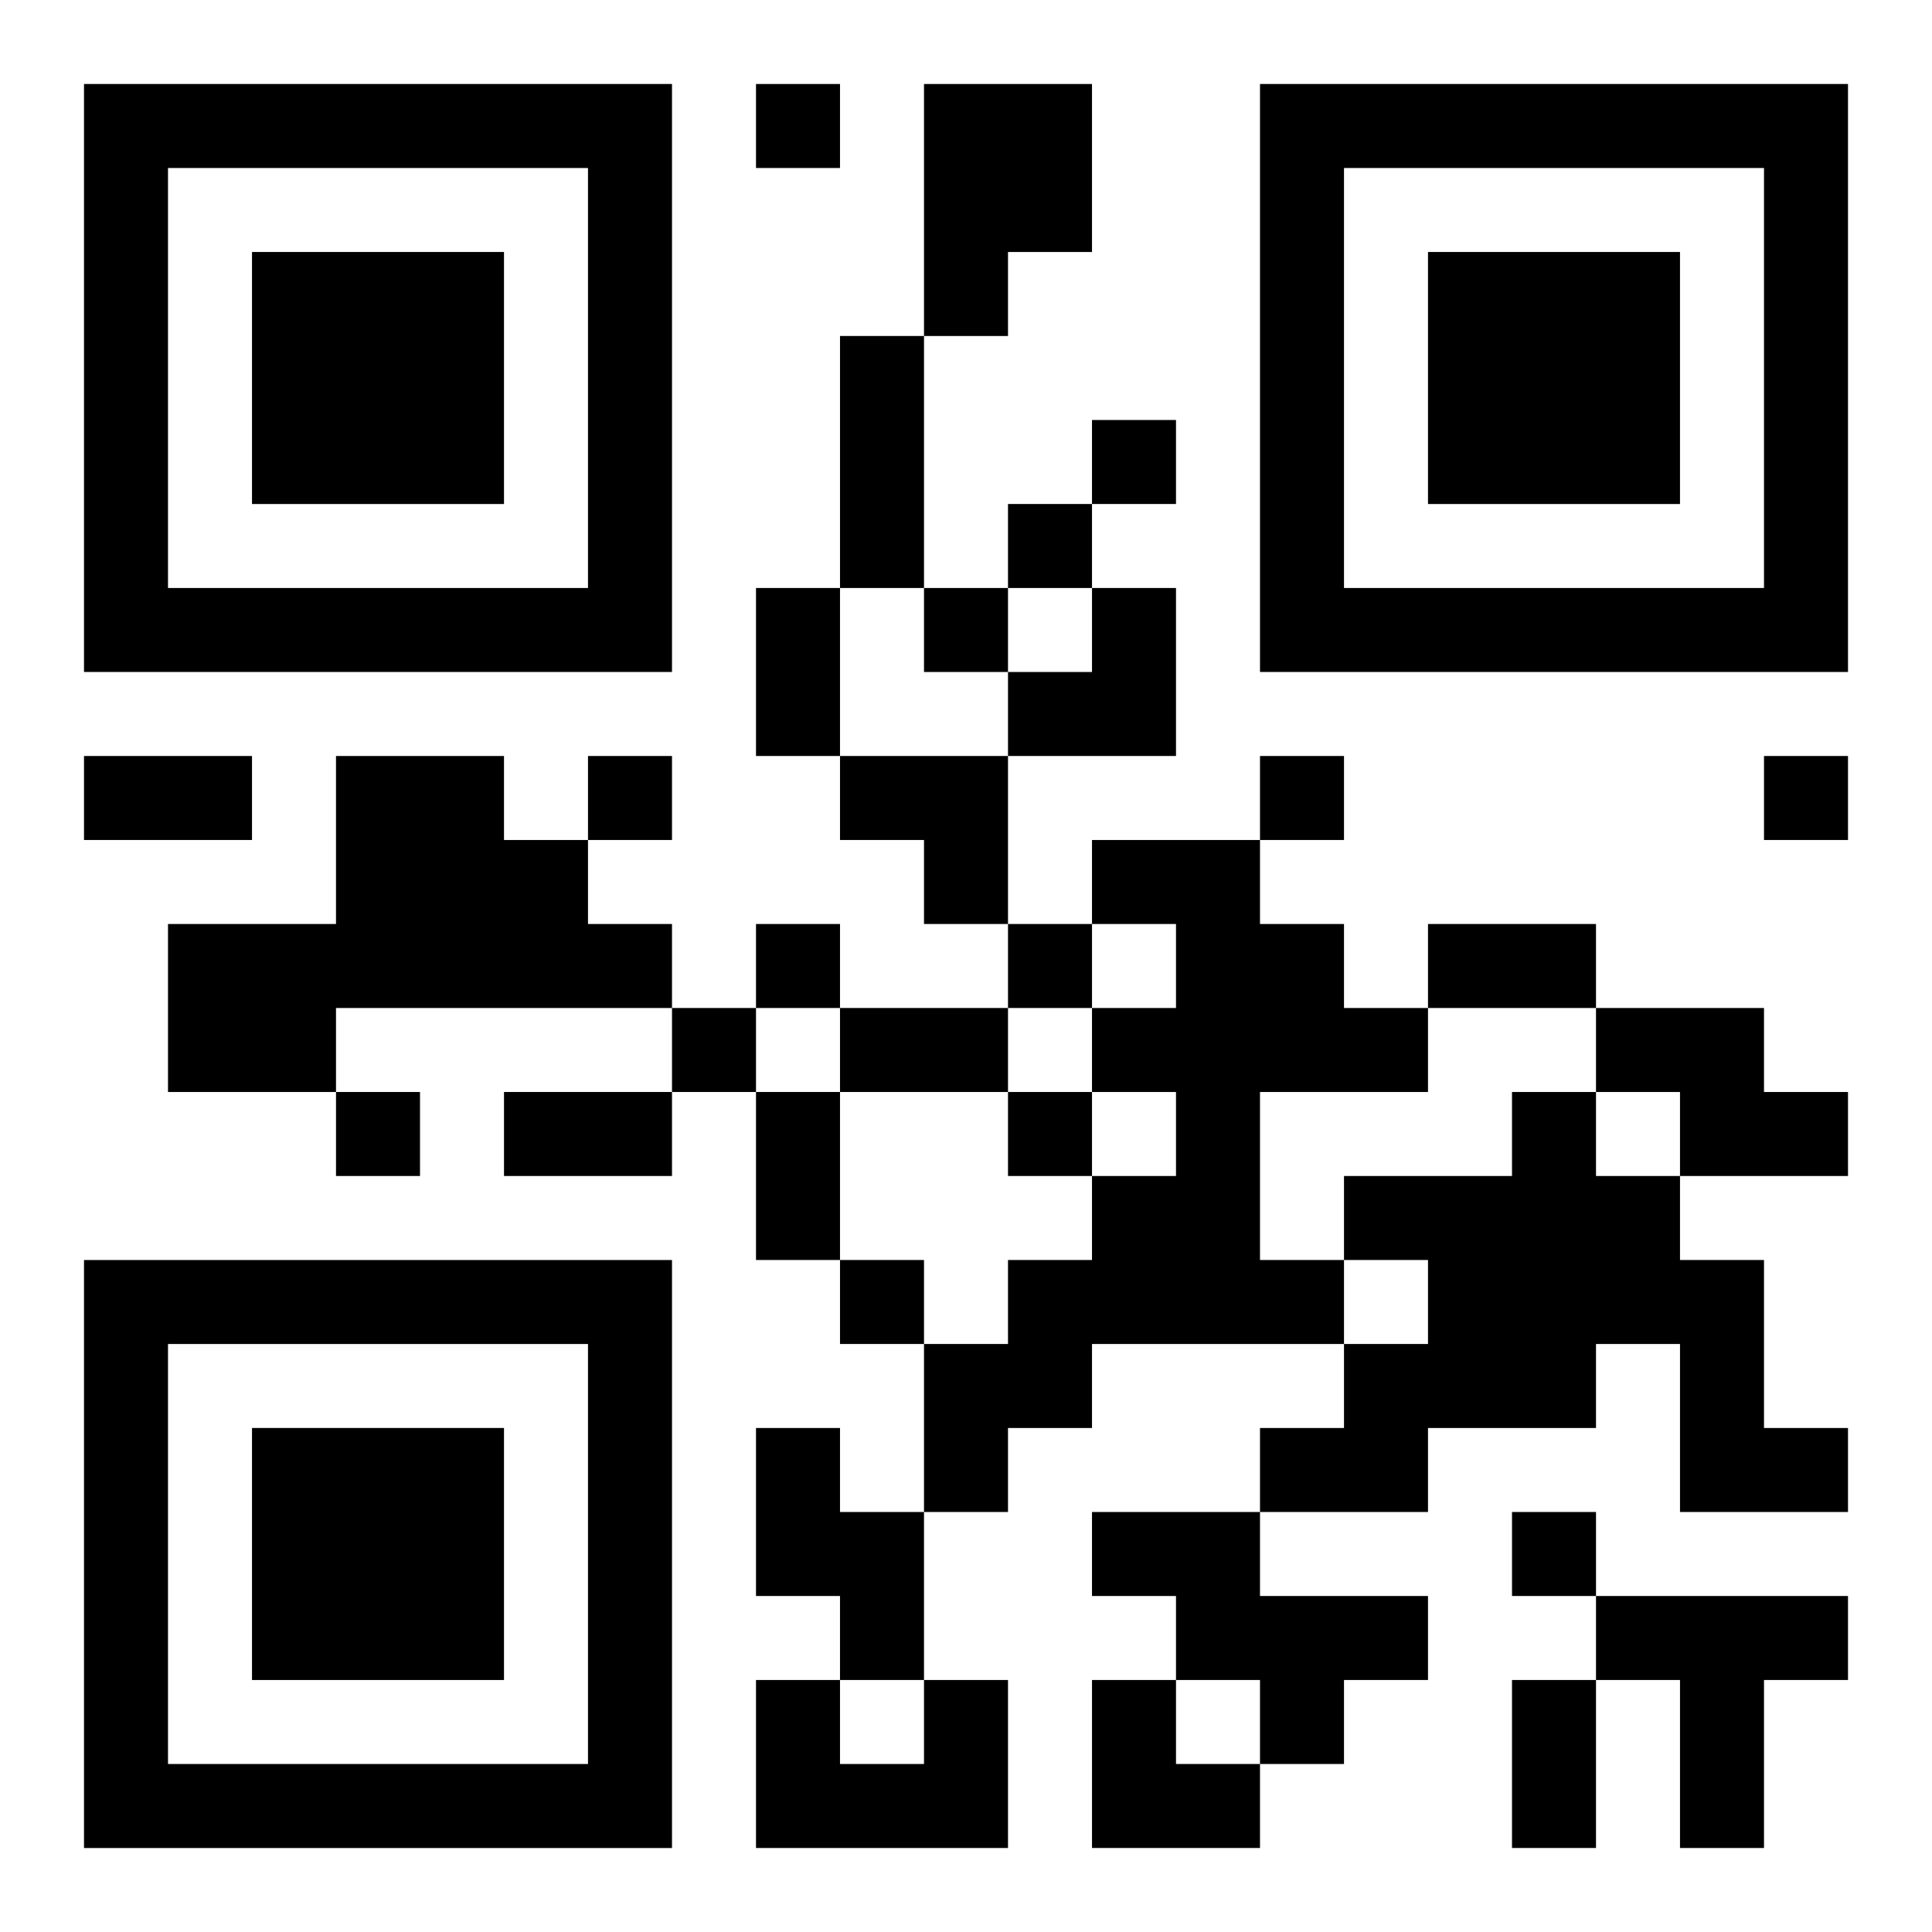
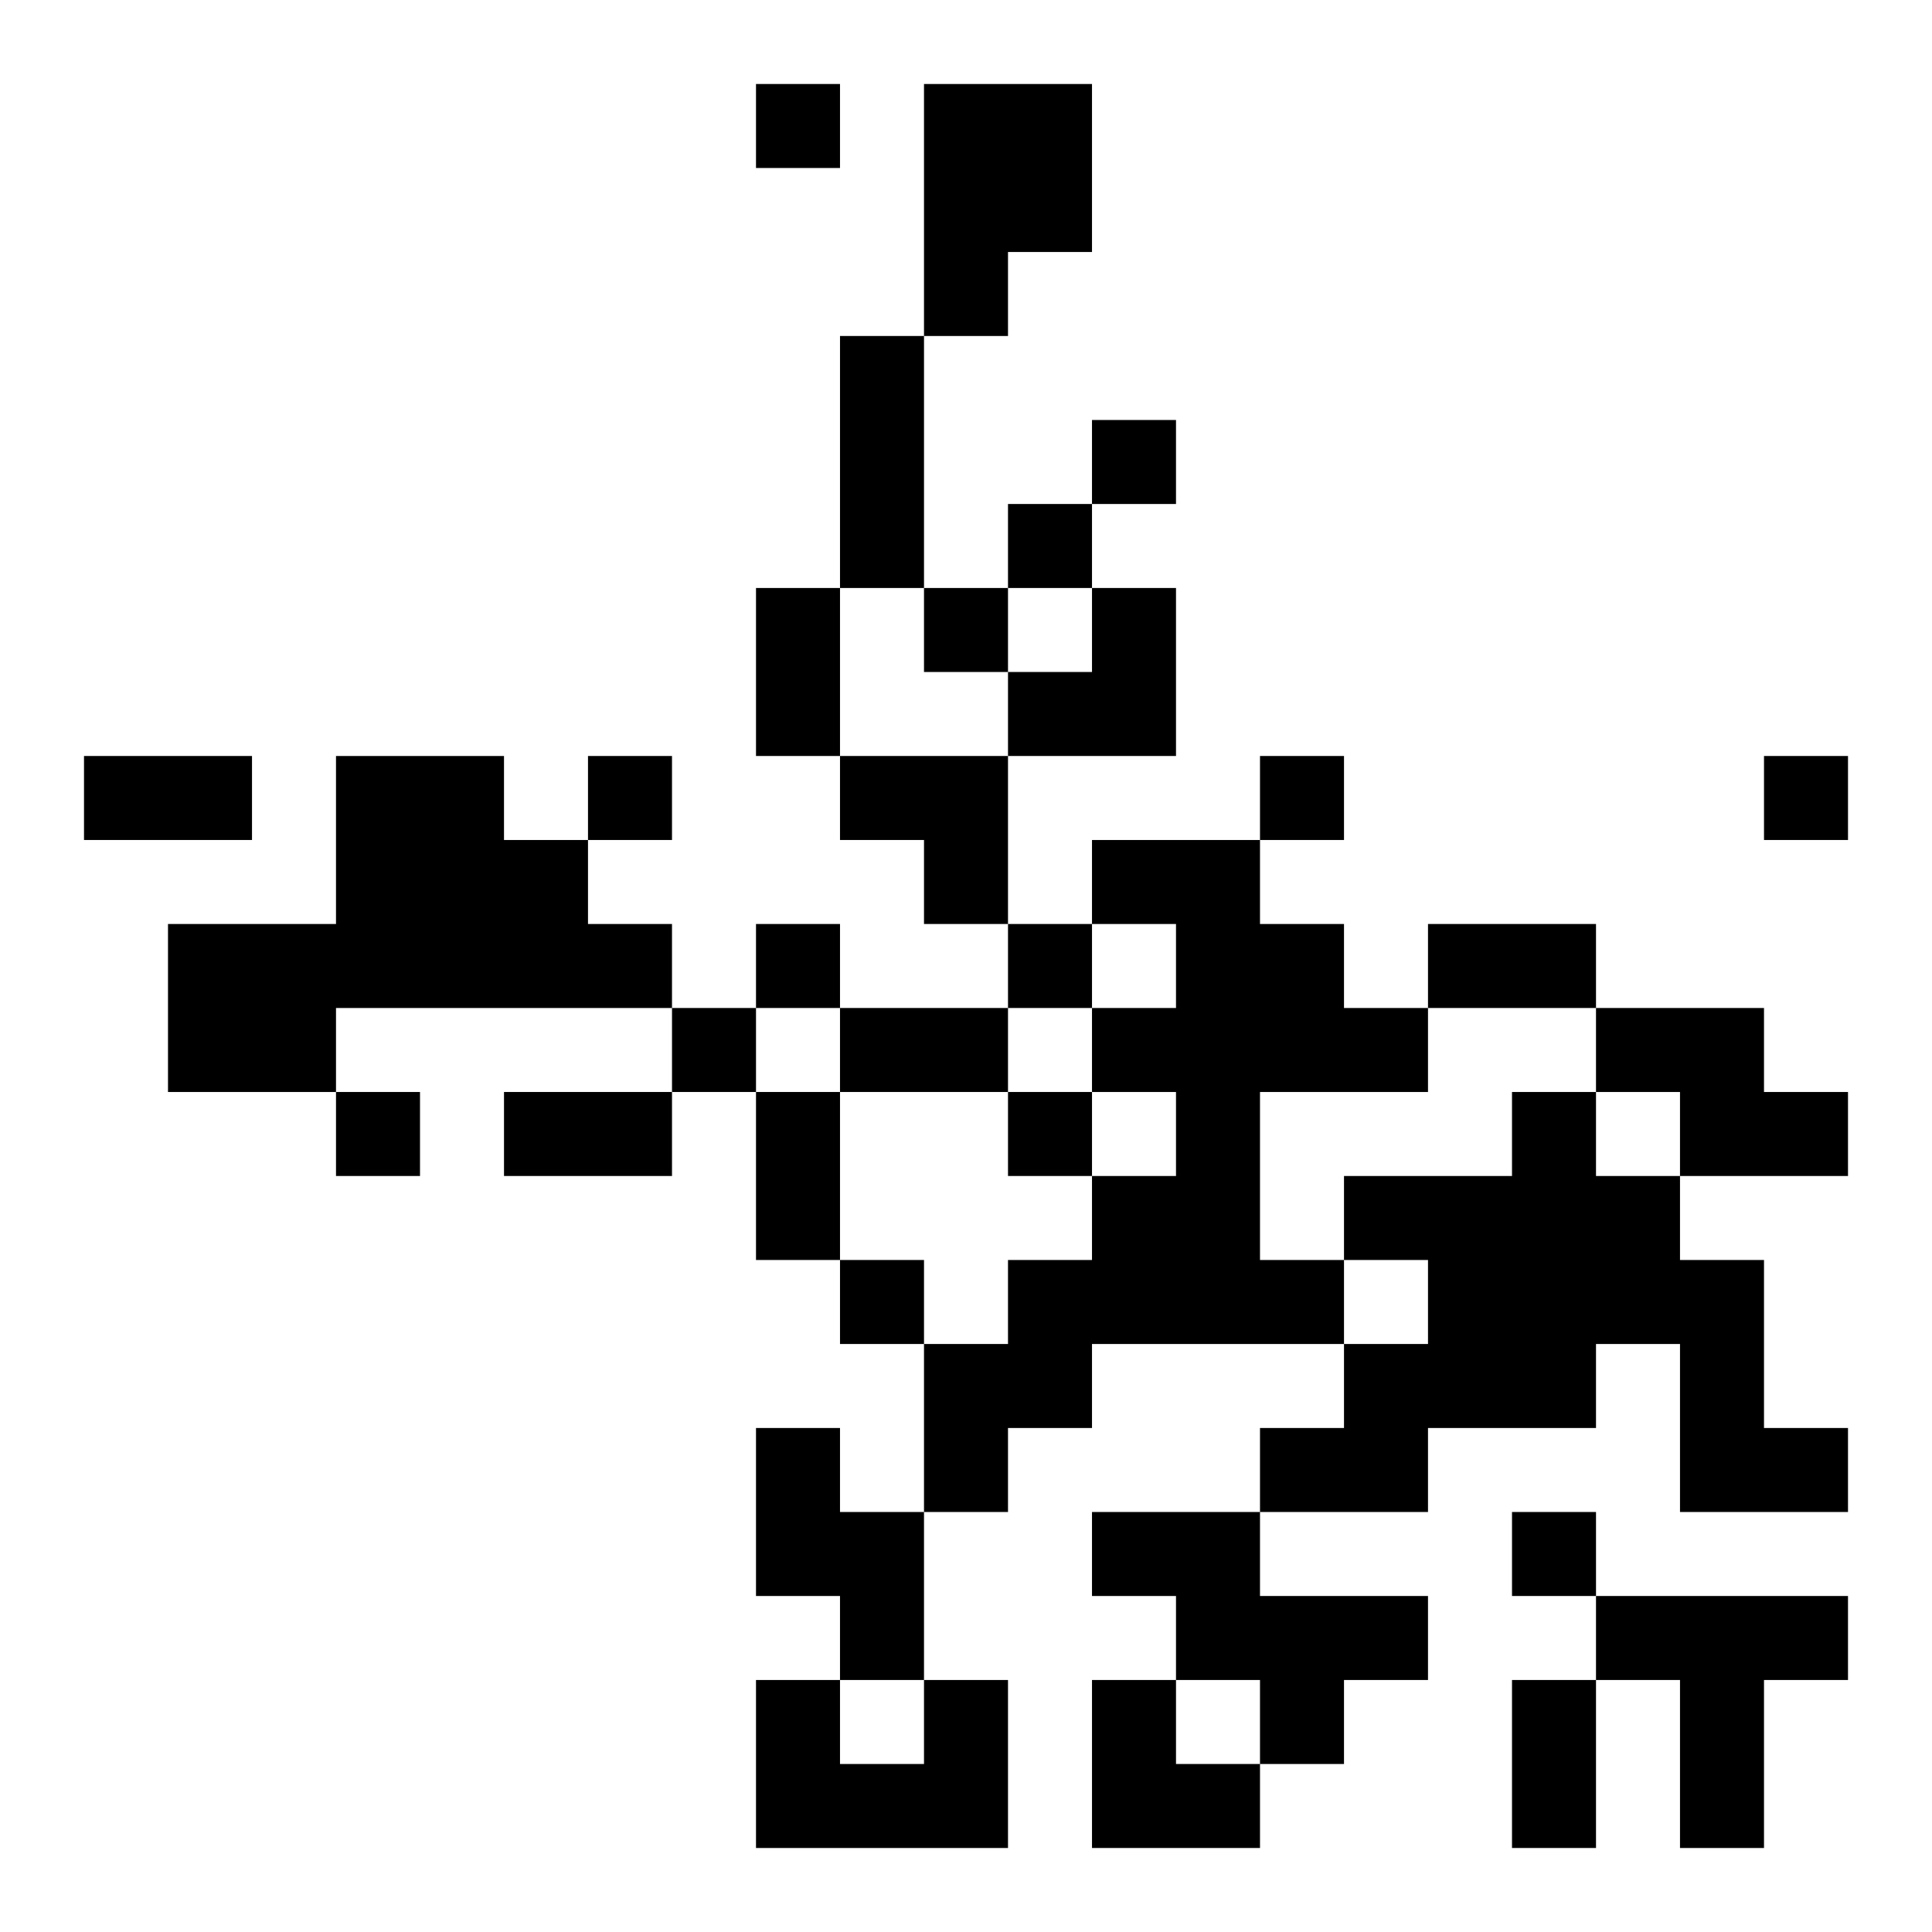
<svg xmlns="http://www.w3.org/2000/svg" xmlns:xlink="http://www.w3.org/1999/xlink" width="250" height="250" baseProfile="full" version="1.1" viewBox="-1 -1 23 23">
  <symbol id="a">
-     <path d="m0 7v7h7v-7h-7zm1 1h5v5h-5v-5zm1 1v3h3v-3h-3z" />
-   </symbol>
+     </symbol>
  <use y="-7" xlink:href="#a" />
  <use y="7" xlink:href="#a" />
  <use x="14" y="-7" xlink:href="#a" />
  <path d="m10 0h2v2h-1v1h-1v-3m-7 8h2v1h1v1h1v1h-4v1h-2v-2h2v-2m9 1h2v1h1v1h1v1h-2v2h1v1h-3v1h-1v1h-1v-2h1v-1h1v-1h1v-1h-1v-1h1v-1h-1v-1m6 2h2v1h1v1h-2v-1h-1v-1m-1 1h1v1h1v1h1v2h1v1h-2v-2h-1v1h-2v1h-2v-1h1v-1h1v-1h-1v-1h2v-1m-9 4h1v1h1v2h-1v-1h-1v-2m4 1h2v1h2v1h-1v1h-1v-1h-1v-1h-1v-1m6 1h3v1h-1v2h-1v-2h-1v-1m-8 1h1v2h-3v-2h1v1h1v-1m-2-19v1h1v-1h-1m4 4v1h1v-1h-1m-1 1v1h1v-1h-1m-1 1v1h1v-1h-1m-4 2v1h1v-1h-1m8 0v1h1v-1h-1m6 0v1h1v-1h-1m-12 2v1h1v-1h-1m3 0v1h1v-1h-1m-4 1v1h1v-1h-1m-4 1v1h1v-1h-1m8 0v1h1v-1h-1m-2 2v1h1v-1h-1m8 3v1h1v-1h-1m-8-14h1v3h-1v-3m-1 3h1v2h-1v-2m-8 2h2v1h-2v-1m16 2h2v1h-2v-1m-7 1h2v1h-2v-1m-4 1h2v1h-2v-1m3 0h1v2h-1v-2m9 7h1v2h-1v-2m-6-13m1 0h1v2h-2v-1h1zm-3 2h2v2h-1v-1h-1zm3 11h1v1h1v1h-2z" />
</svg>